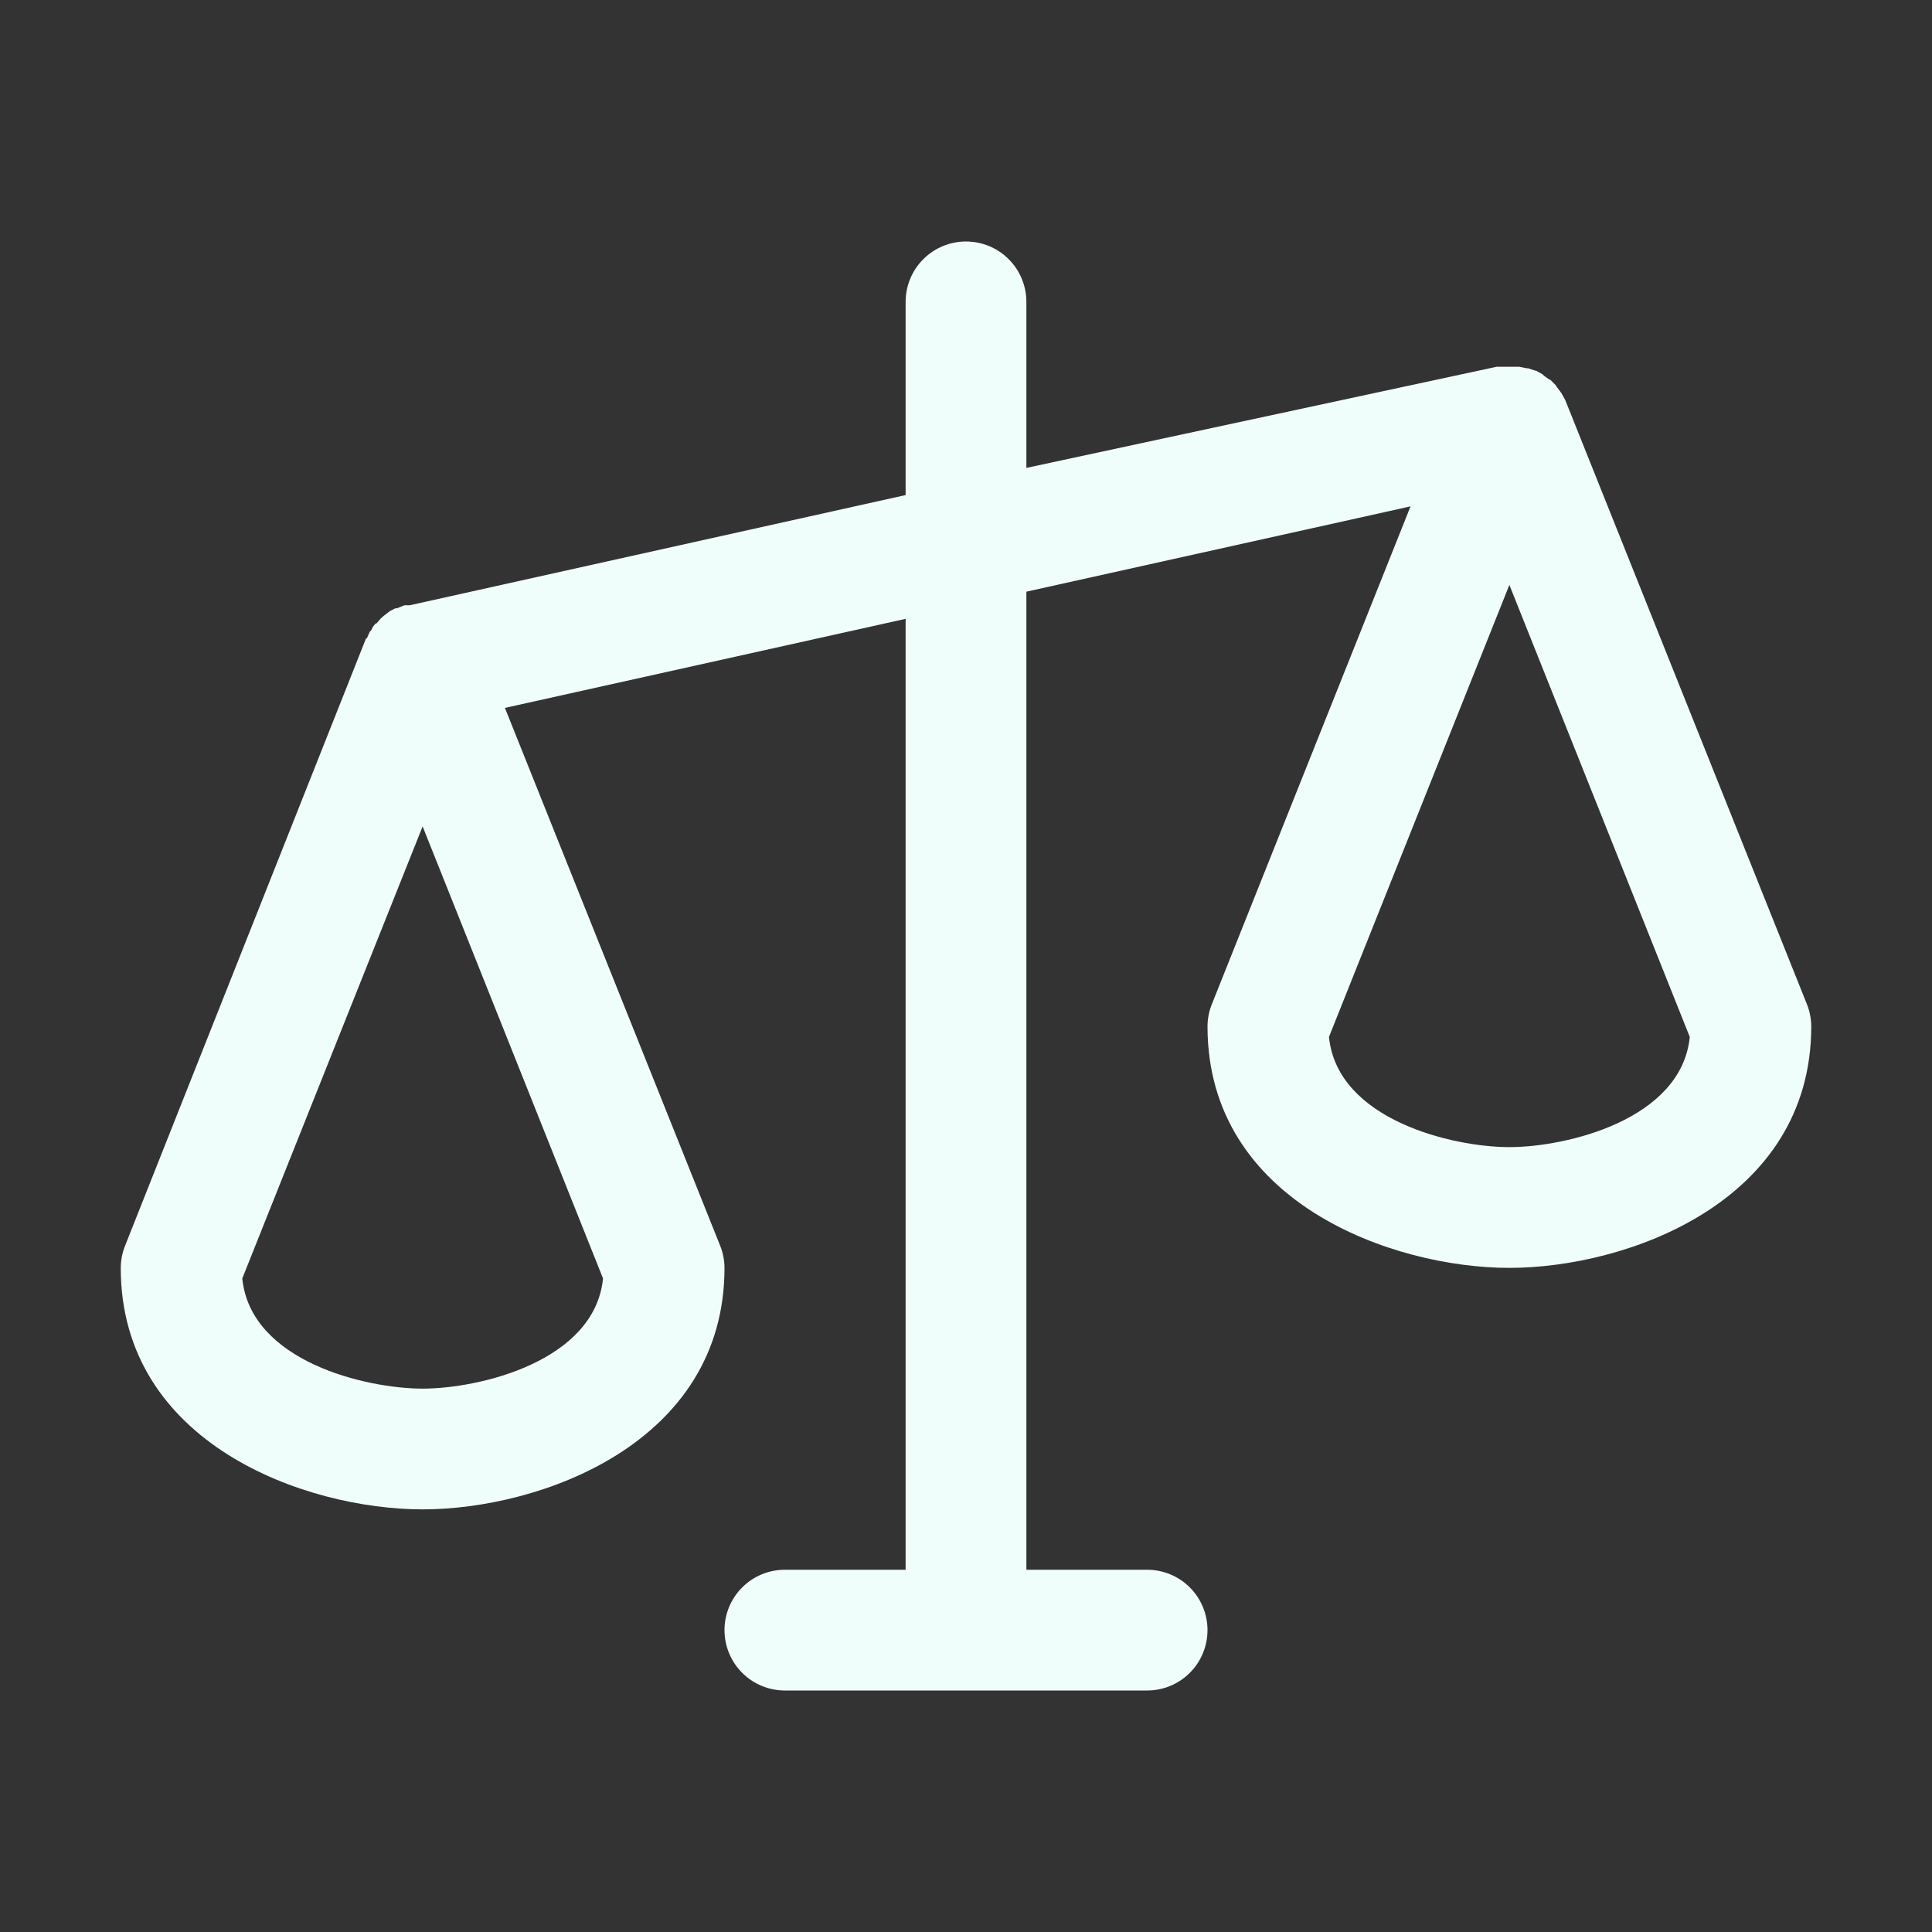
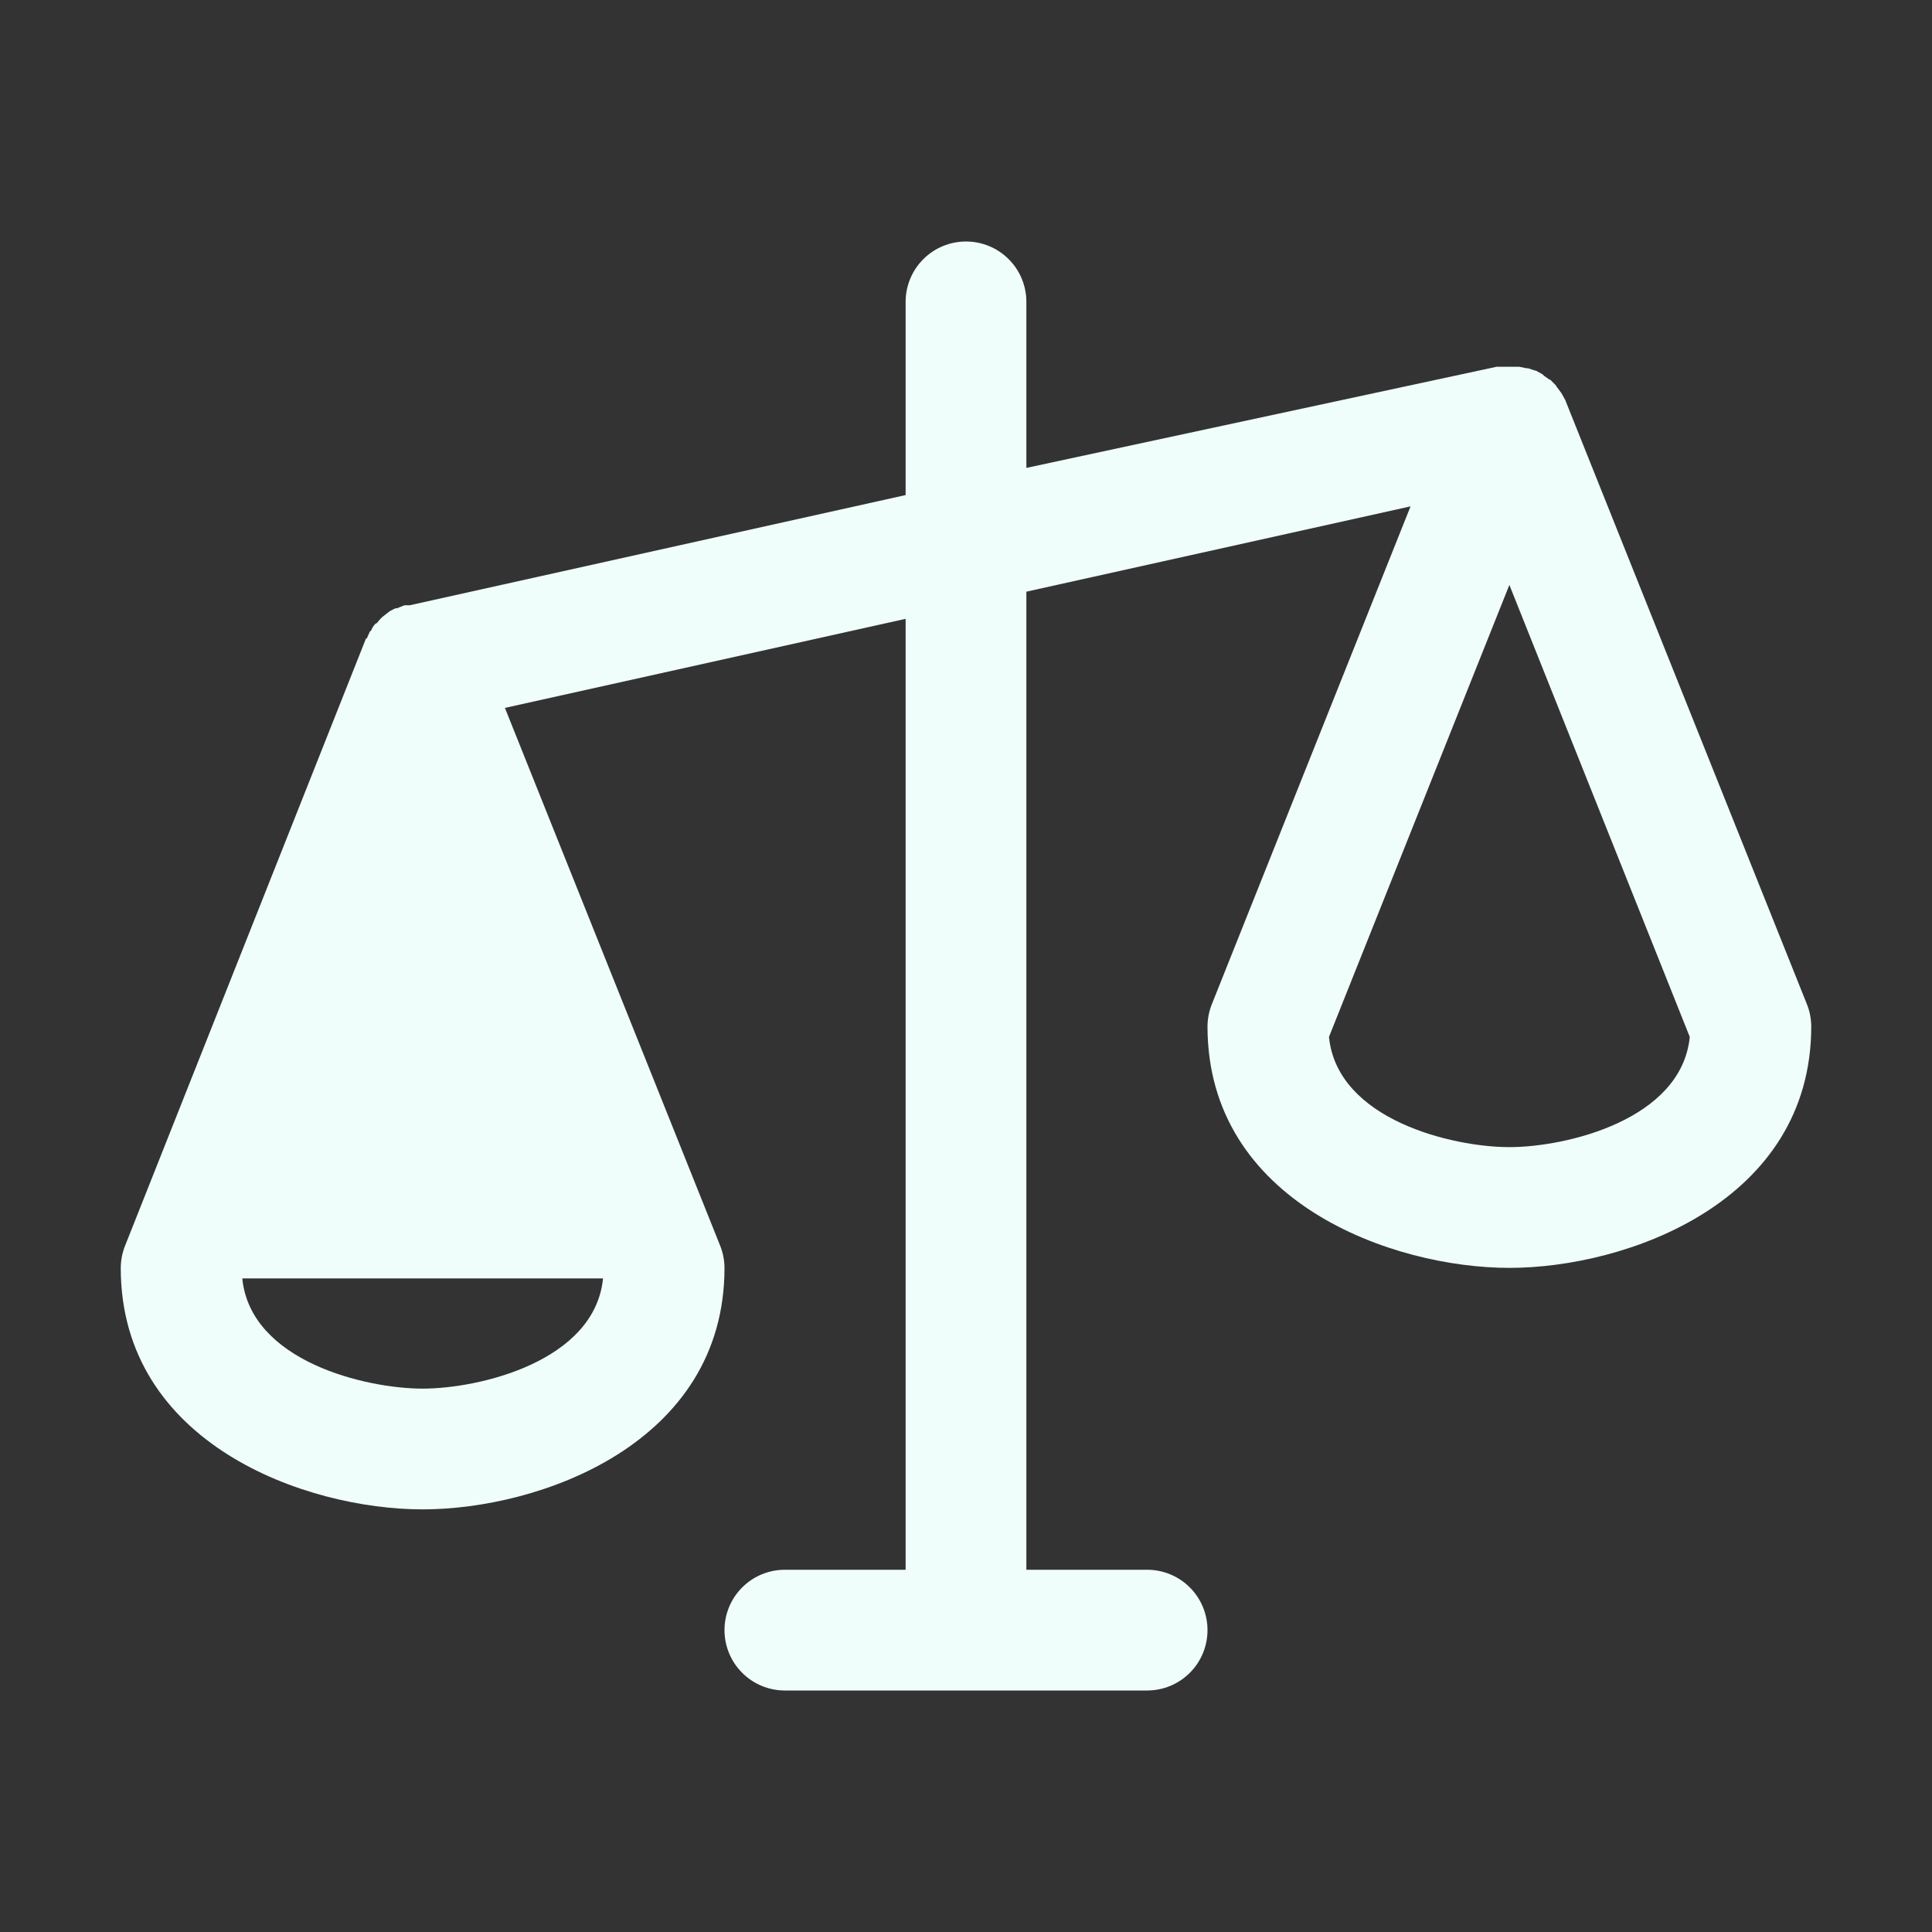
<svg xmlns="http://www.w3.org/2000/svg" width="32" height="32" viewBox="0 0 32 32" fill="none">
  <rect x="0" y="0" width="32" height="32" fill="#333333" stroke="none" />
-   <path d="M29.925 16.625L25.925 6.625L25.863 6.513L25.788 6.412C25.775 6.4 25.775 6.4 25.775 6.388L25.675 6.287H25.663L25.575 6.225L25.55 6.2L25.438 6.138H25.425L25.312 6.1H25.288L25.163 6.075H24.788L17 7.75V5C17 4.735 16.895 4.48 16.707 4.293C16.52 4.105 16.265 4 16 4C15.735 4 15.48 4.105 15.293 4.293C15.105 4.48 15 4.735 15 5V8.2L6.787 10.025H6.7L6.575 10.075H6.55L6.45 10.125C6.45 10.127 6.45 10.128 6.449 10.13C6.448 10.131 6.447 10.133 6.446 10.134C6.445 10.135 6.444 10.136 6.442 10.136C6.441 10.137 6.439 10.137 6.438 10.137L6.325 10.225C6.325 10.228 6.324 10.232 6.321 10.234C6.319 10.236 6.316 10.238 6.312 10.238L6.237 10.325H6.225C6.192 10.356 6.166 10.395 6.15 10.438L6.125 10.463L6.075 10.575H6.062L2.075 20.625C2.026 20.744 2.001 20.871 2 21C2 23.913 5.062 25 7 25C8.938 25 12 23.913 12 21C11.999 20.871 11.974 20.744 11.925 20.625L8.363 11.725L15 10.25V26H13C12.735 26 12.48 26.105 12.293 26.293C12.105 26.48 12 26.735 12 27C12 27.265 12.105 27.52 12.293 27.707C12.48 27.895 12.735 28 13 28H19C19.265 28 19.52 27.895 19.707 27.707C19.895 27.52 20 27.265 20 27C20 26.735 19.895 26.48 19.707 26.293C19.52 26.105 19.265 26 19 26H17V9.8L23.363 8.387L20.075 16.625C20.026 16.744 20.001 16.871 20 17C20 19.913 23.062 21 25 21C26.938 21 30 19.913 30 17C29.999 16.871 29.974 16.744 29.925 16.625ZM7 23C6.062 23 4.15 22.55 4.013 21.175L7 13.688L9.988 21.175C9.85 22.55 7.938 23 7 23ZM25 19C24.062 19 22.15 18.55 22.012 17.175L25 9.688L27.988 17.175C27.85 18.55 25.938 19 25 19Z" fill="#EFFEFB" />
+   <path d="M29.925 16.625L25.925 6.625L25.863 6.513L25.788 6.412C25.775 6.4 25.775 6.4 25.775 6.388L25.675 6.287H25.663L25.575 6.225L25.55 6.2L25.438 6.138H25.425L25.312 6.1H25.288L25.163 6.075H24.788L17 7.75V5C17 4.735 16.895 4.48 16.707 4.293C16.52 4.105 16.265 4 16 4C15.735 4 15.48 4.105 15.293 4.293C15.105 4.48 15 4.735 15 5V8.2L6.787 10.025H6.7L6.575 10.075H6.55L6.45 10.125C6.45 10.127 6.45 10.128 6.449 10.13C6.448 10.131 6.447 10.133 6.446 10.134C6.445 10.135 6.444 10.136 6.442 10.136C6.441 10.137 6.439 10.137 6.438 10.137L6.325 10.225C6.325 10.228 6.324 10.232 6.321 10.234C6.319 10.236 6.316 10.238 6.312 10.238L6.237 10.325H6.225C6.192 10.356 6.166 10.395 6.15 10.438L6.125 10.463L6.075 10.575H6.062L2.075 20.625C2.026 20.744 2.001 20.871 2 21C2 23.913 5.062 25 7 25C8.938 25 12 23.913 12 21C11.999 20.871 11.974 20.744 11.925 20.625L8.363 11.725L15 10.25V26H13C12.735 26 12.48 26.105 12.293 26.293C12.105 26.48 12 26.735 12 27C12 27.265 12.105 27.52 12.293 27.707C12.48 27.895 12.735 28 13 28H19C19.265 28 19.52 27.895 19.707 27.707C19.895 27.52 20 27.265 20 27C20 26.735 19.895 26.48 19.707 26.293C19.52 26.105 19.265 26 19 26H17V9.8L23.363 8.387L20.075 16.625C20.026 16.744 20.001 16.871 20 17C20 19.913 23.062 21 25 21C26.938 21 30 19.913 30 17C29.999 16.871 29.974 16.744 29.925 16.625ZM7 23C6.062 23 4.15 22.55 4.013 21.175L9.988 21.175C9.85 22.55 7.938 23 7 23ZM25 19C24.062 19 22.15 18.55 22.012 17.175L25 9.688L27.988 17.175C27.85 18.55 25.938 19 25 19Z" fill="#EFFEFB" />
</svg>